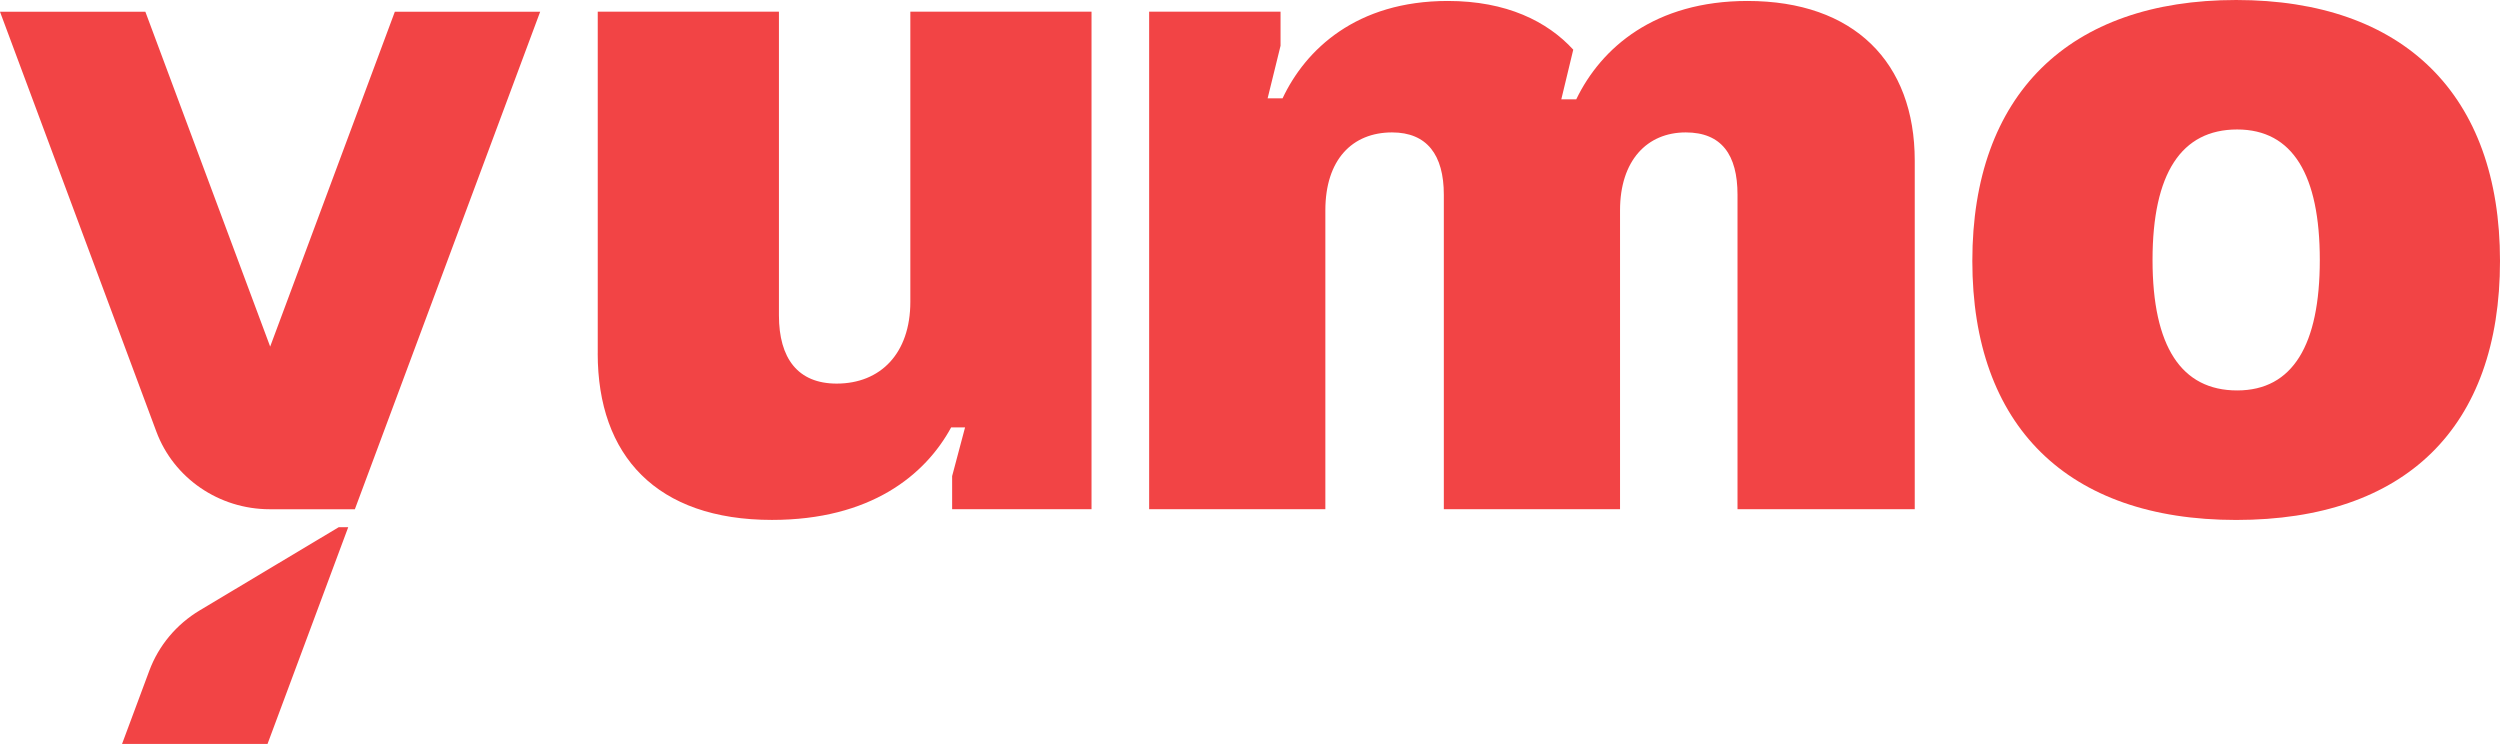
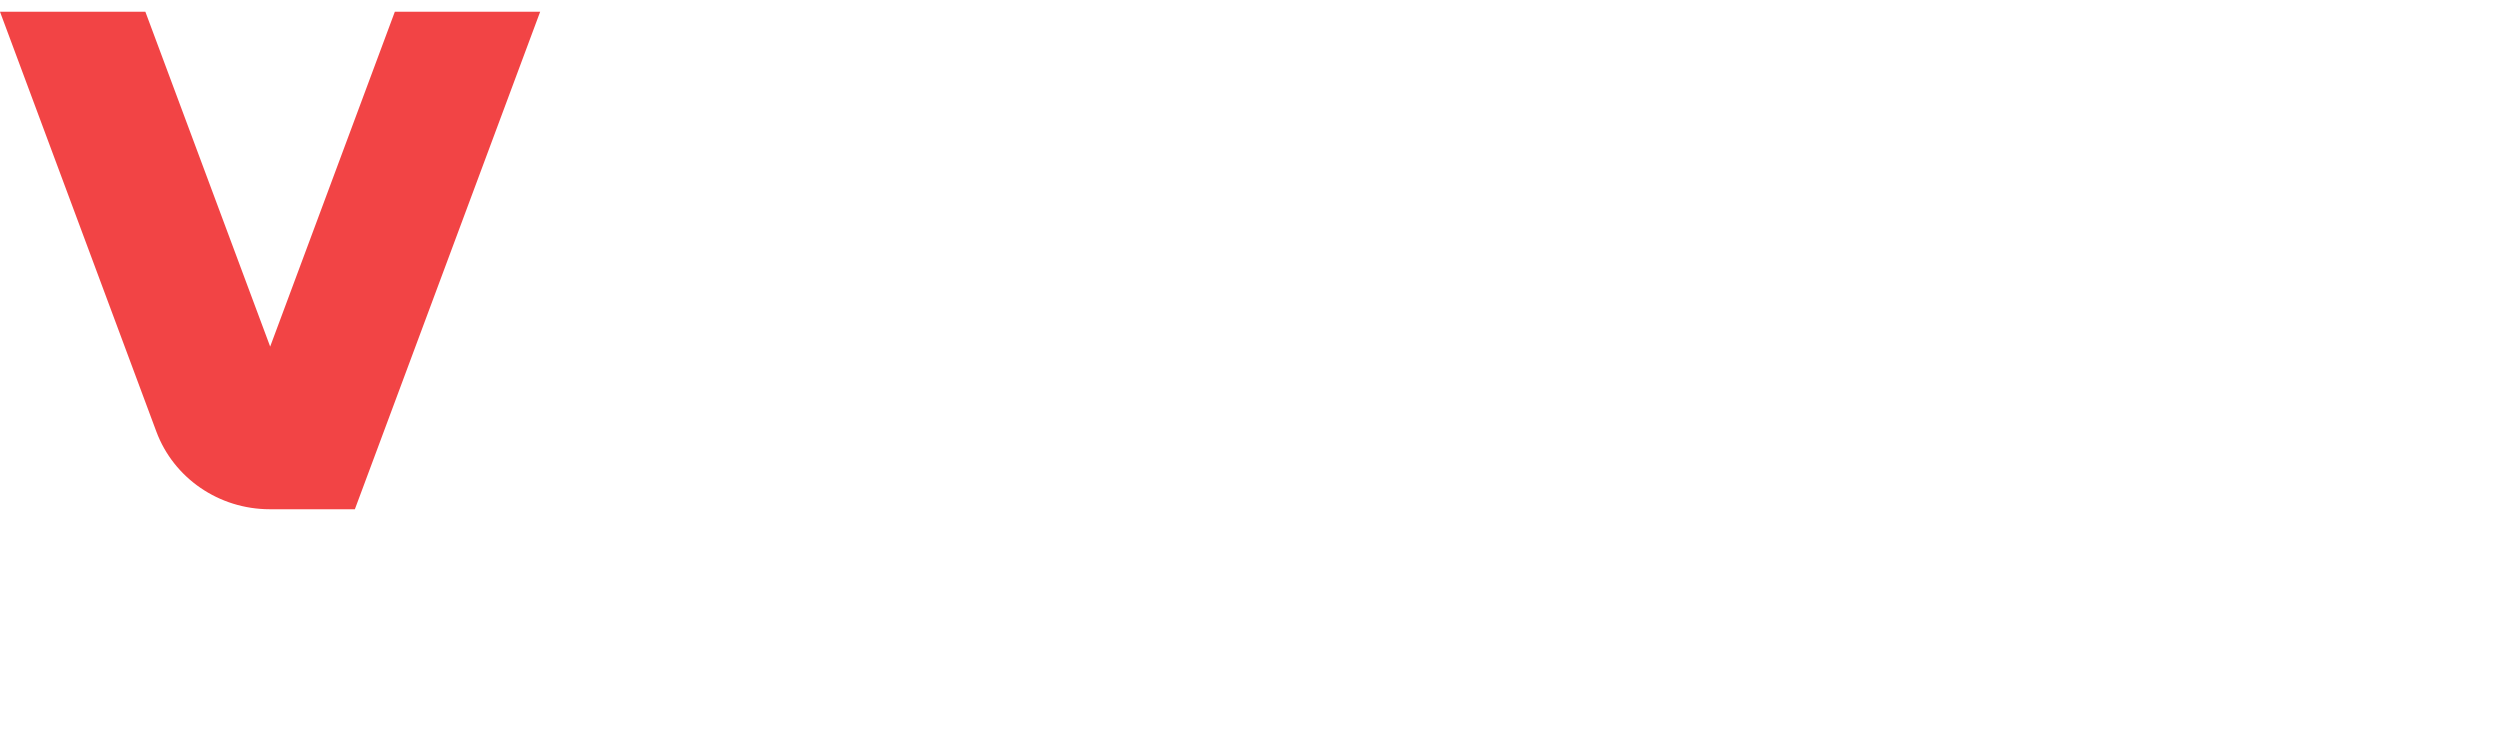
<svg xmlns="http://www.w3.org/2000/svg" width="205" height="61" viewBox="0 0 205 61" fill="none">
-   <path d="M49.015 28.981V0.958H63.873V25.867C63.873 29.381 65.422 31.455 68.607 31.455C72.199 31.455 74.648 28.981 74.648 24.748V0.958H89.505V41.755H78.075V39.04L79.135 35.048H77.994C75.87 38.961 71.382 42.633 63.299 42.633C53.83 42.633 49.012 37.363 49.012 28.981H49.015Z" fill="#F24445" />
-   <path d="M94.23 0.958H105.005V3.752L103.945 8.064H105.17C107.048 4.072 111.211 0.079 118.721 0.079C123.537 0.079 126.886 1.757 129.007 4.072L128.027 8.144H129.253C131.293 3.913 135.702 0.079 143.293 0.079C152.029 0.079 157.009 5.109 157.009 13.173V41.755H142.476V15.967C142.476 12.694 141.17 10.858 138.232 10.858C135.048 10.858 132.843 13.173 132.843 17.245V41.755H118.394V15.967C118.394 12.694 117.006 10.858 114.149 10.858C110.884 10.858 108.679 13.094 108.679 17.245V41.755H94.23V0.958Z" fill="#F24445" />
-   <path d="M161.731 21.399C161.731 7.747 169.65 0 183.366 0C197.082 0 205 7.744 205 21.399C205 35.054 197.244 42.636 183.366 42.636C169.488 42.636 161.731 34.892 161.731 21.399ZM183.447 32.016C188.019 32.016 190.224 28.264 190.224 21.317C190.224 14.369 188.019 10.617 183.447 10.617C178.875 10.617 176.508 14.21 176.508 21.317C176.508 28.423 178.875 32.016 183.447 32.016Z" fill="#F24445" />
  <path d="M44.293 0.964L29.099 41.758H22.121C17.96 41.758 14.245 39.214 12.821 35.391L0 0.964H11.92L22.154 28.42L32.376 0.964H44.296H44.293Z" fill="#F24445" />
-   <path d="M27.777 43.229L16.377 50.051C14.467 51.194 13.01 52.936 12.244 54.995L10.009 61H21.938L28.555 43.229H27.777Z" fill="#F24445" />
</svg>